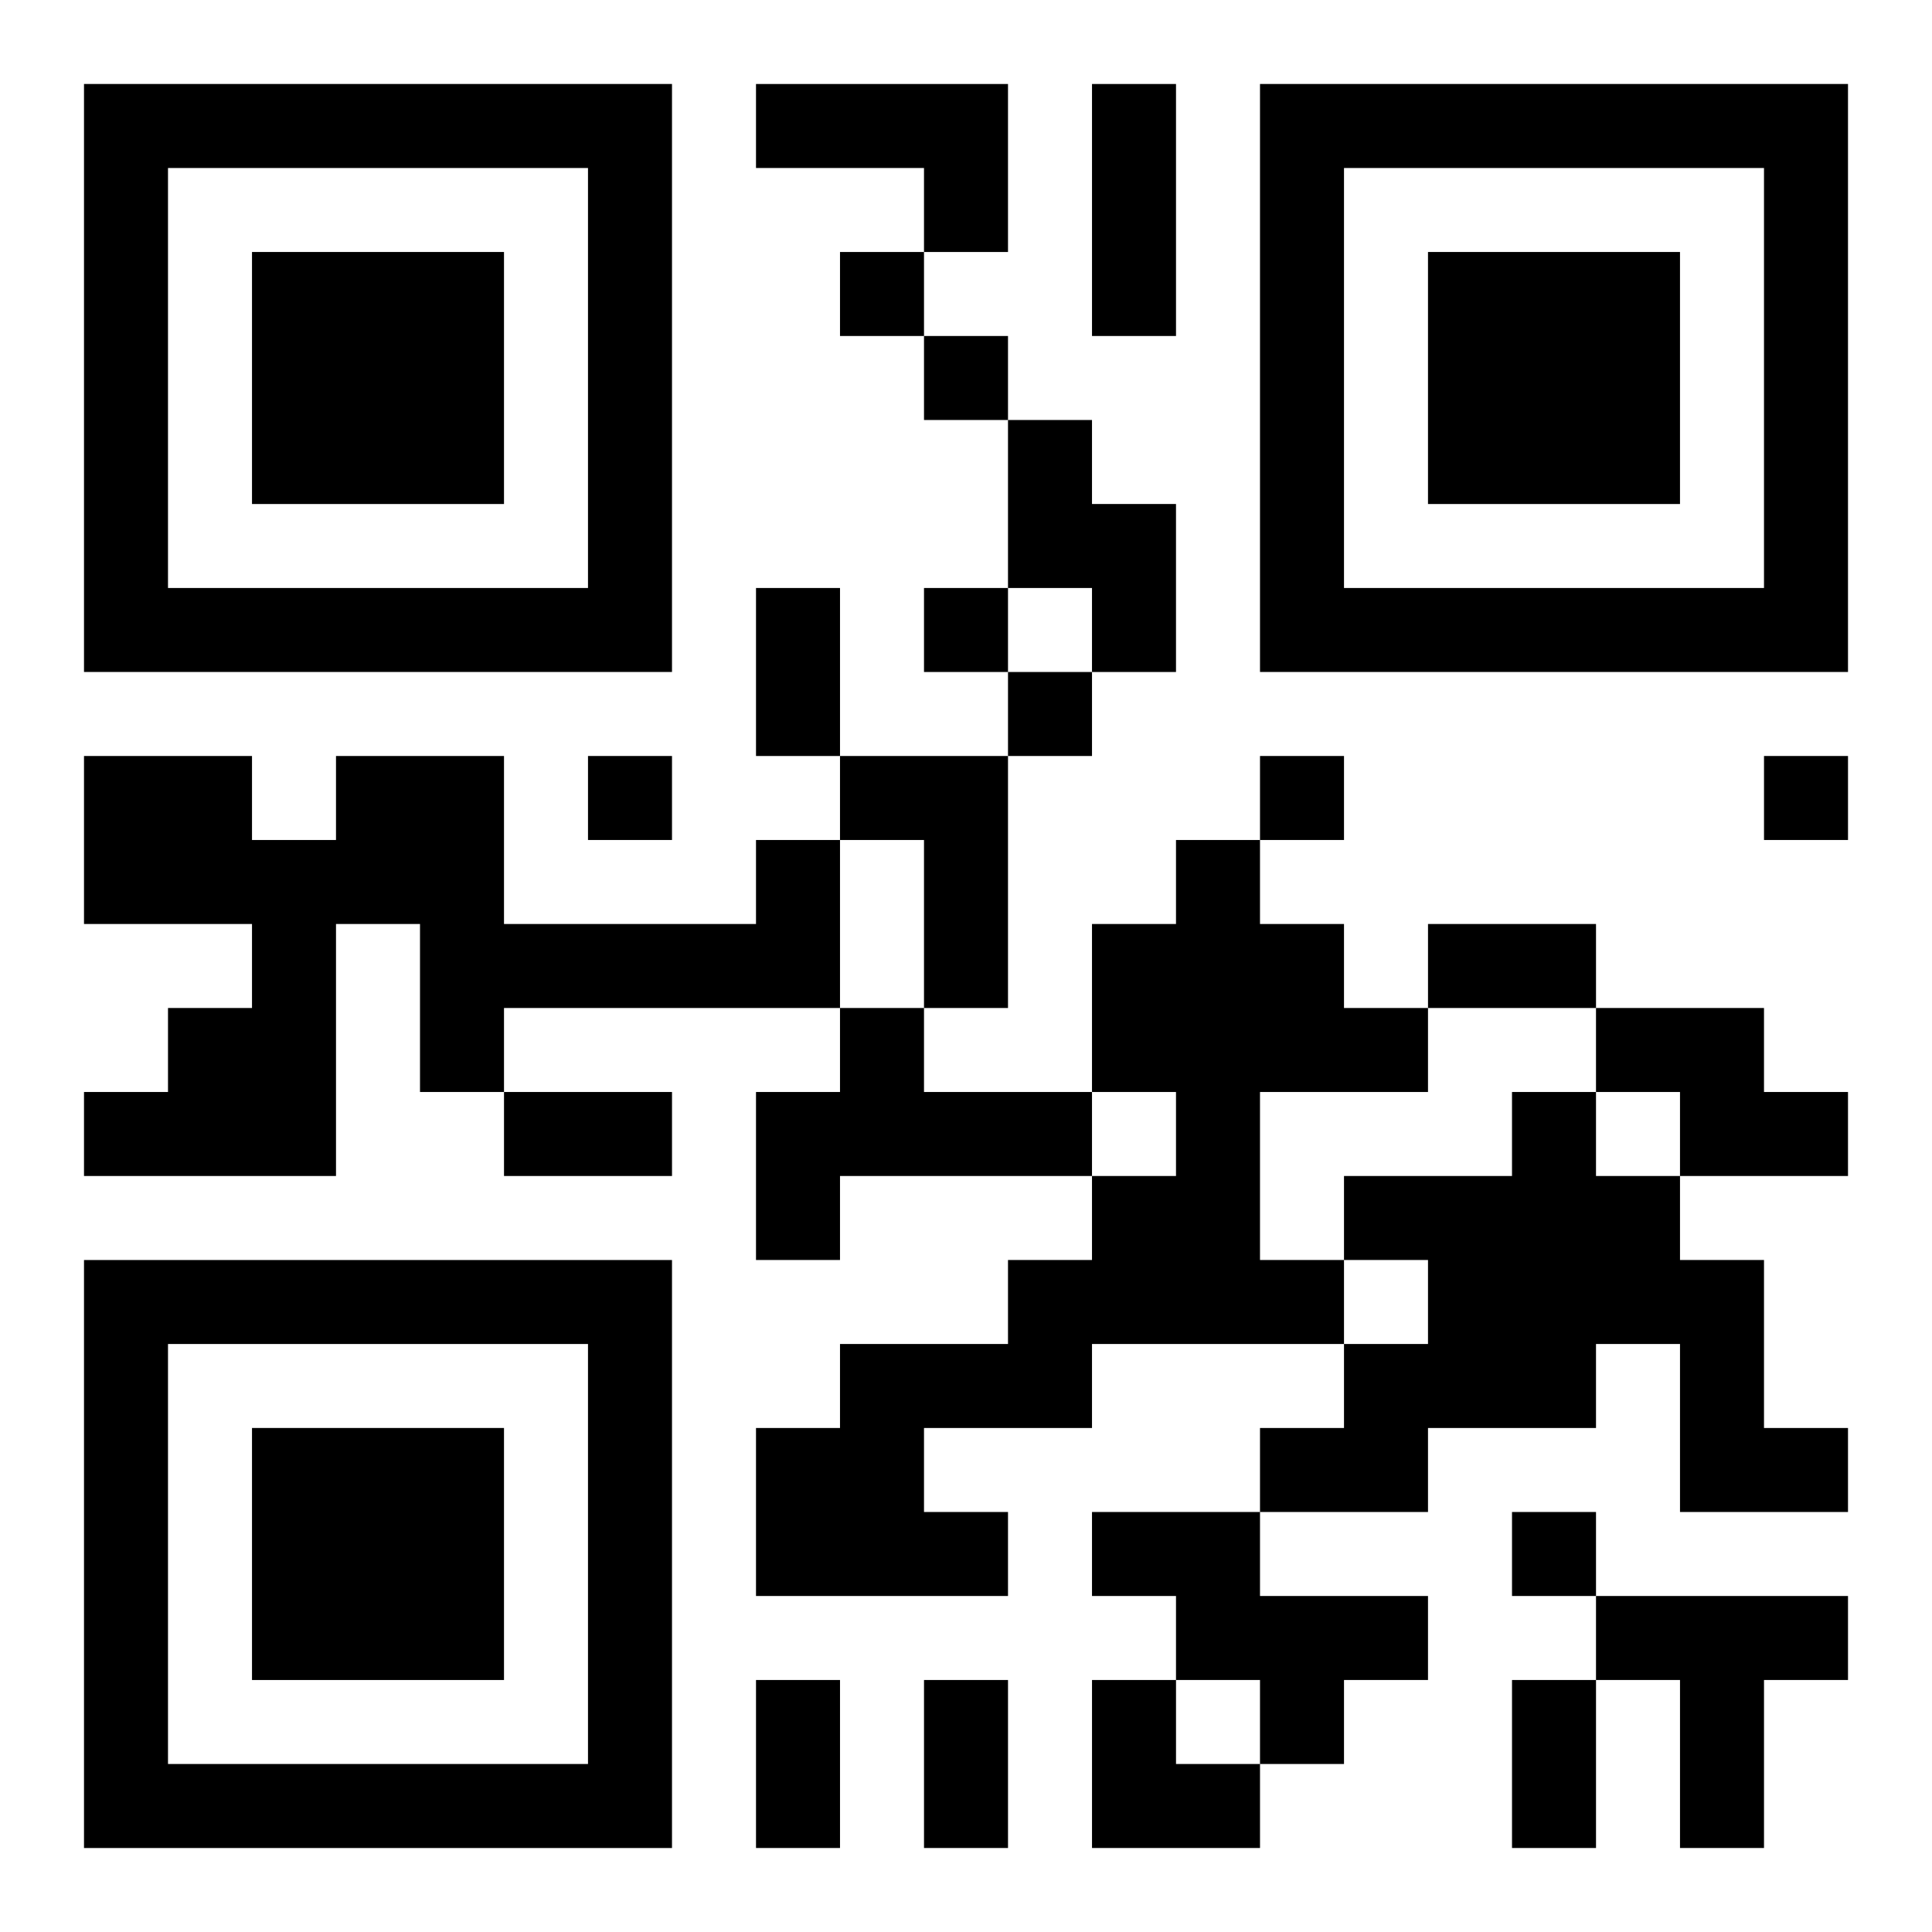
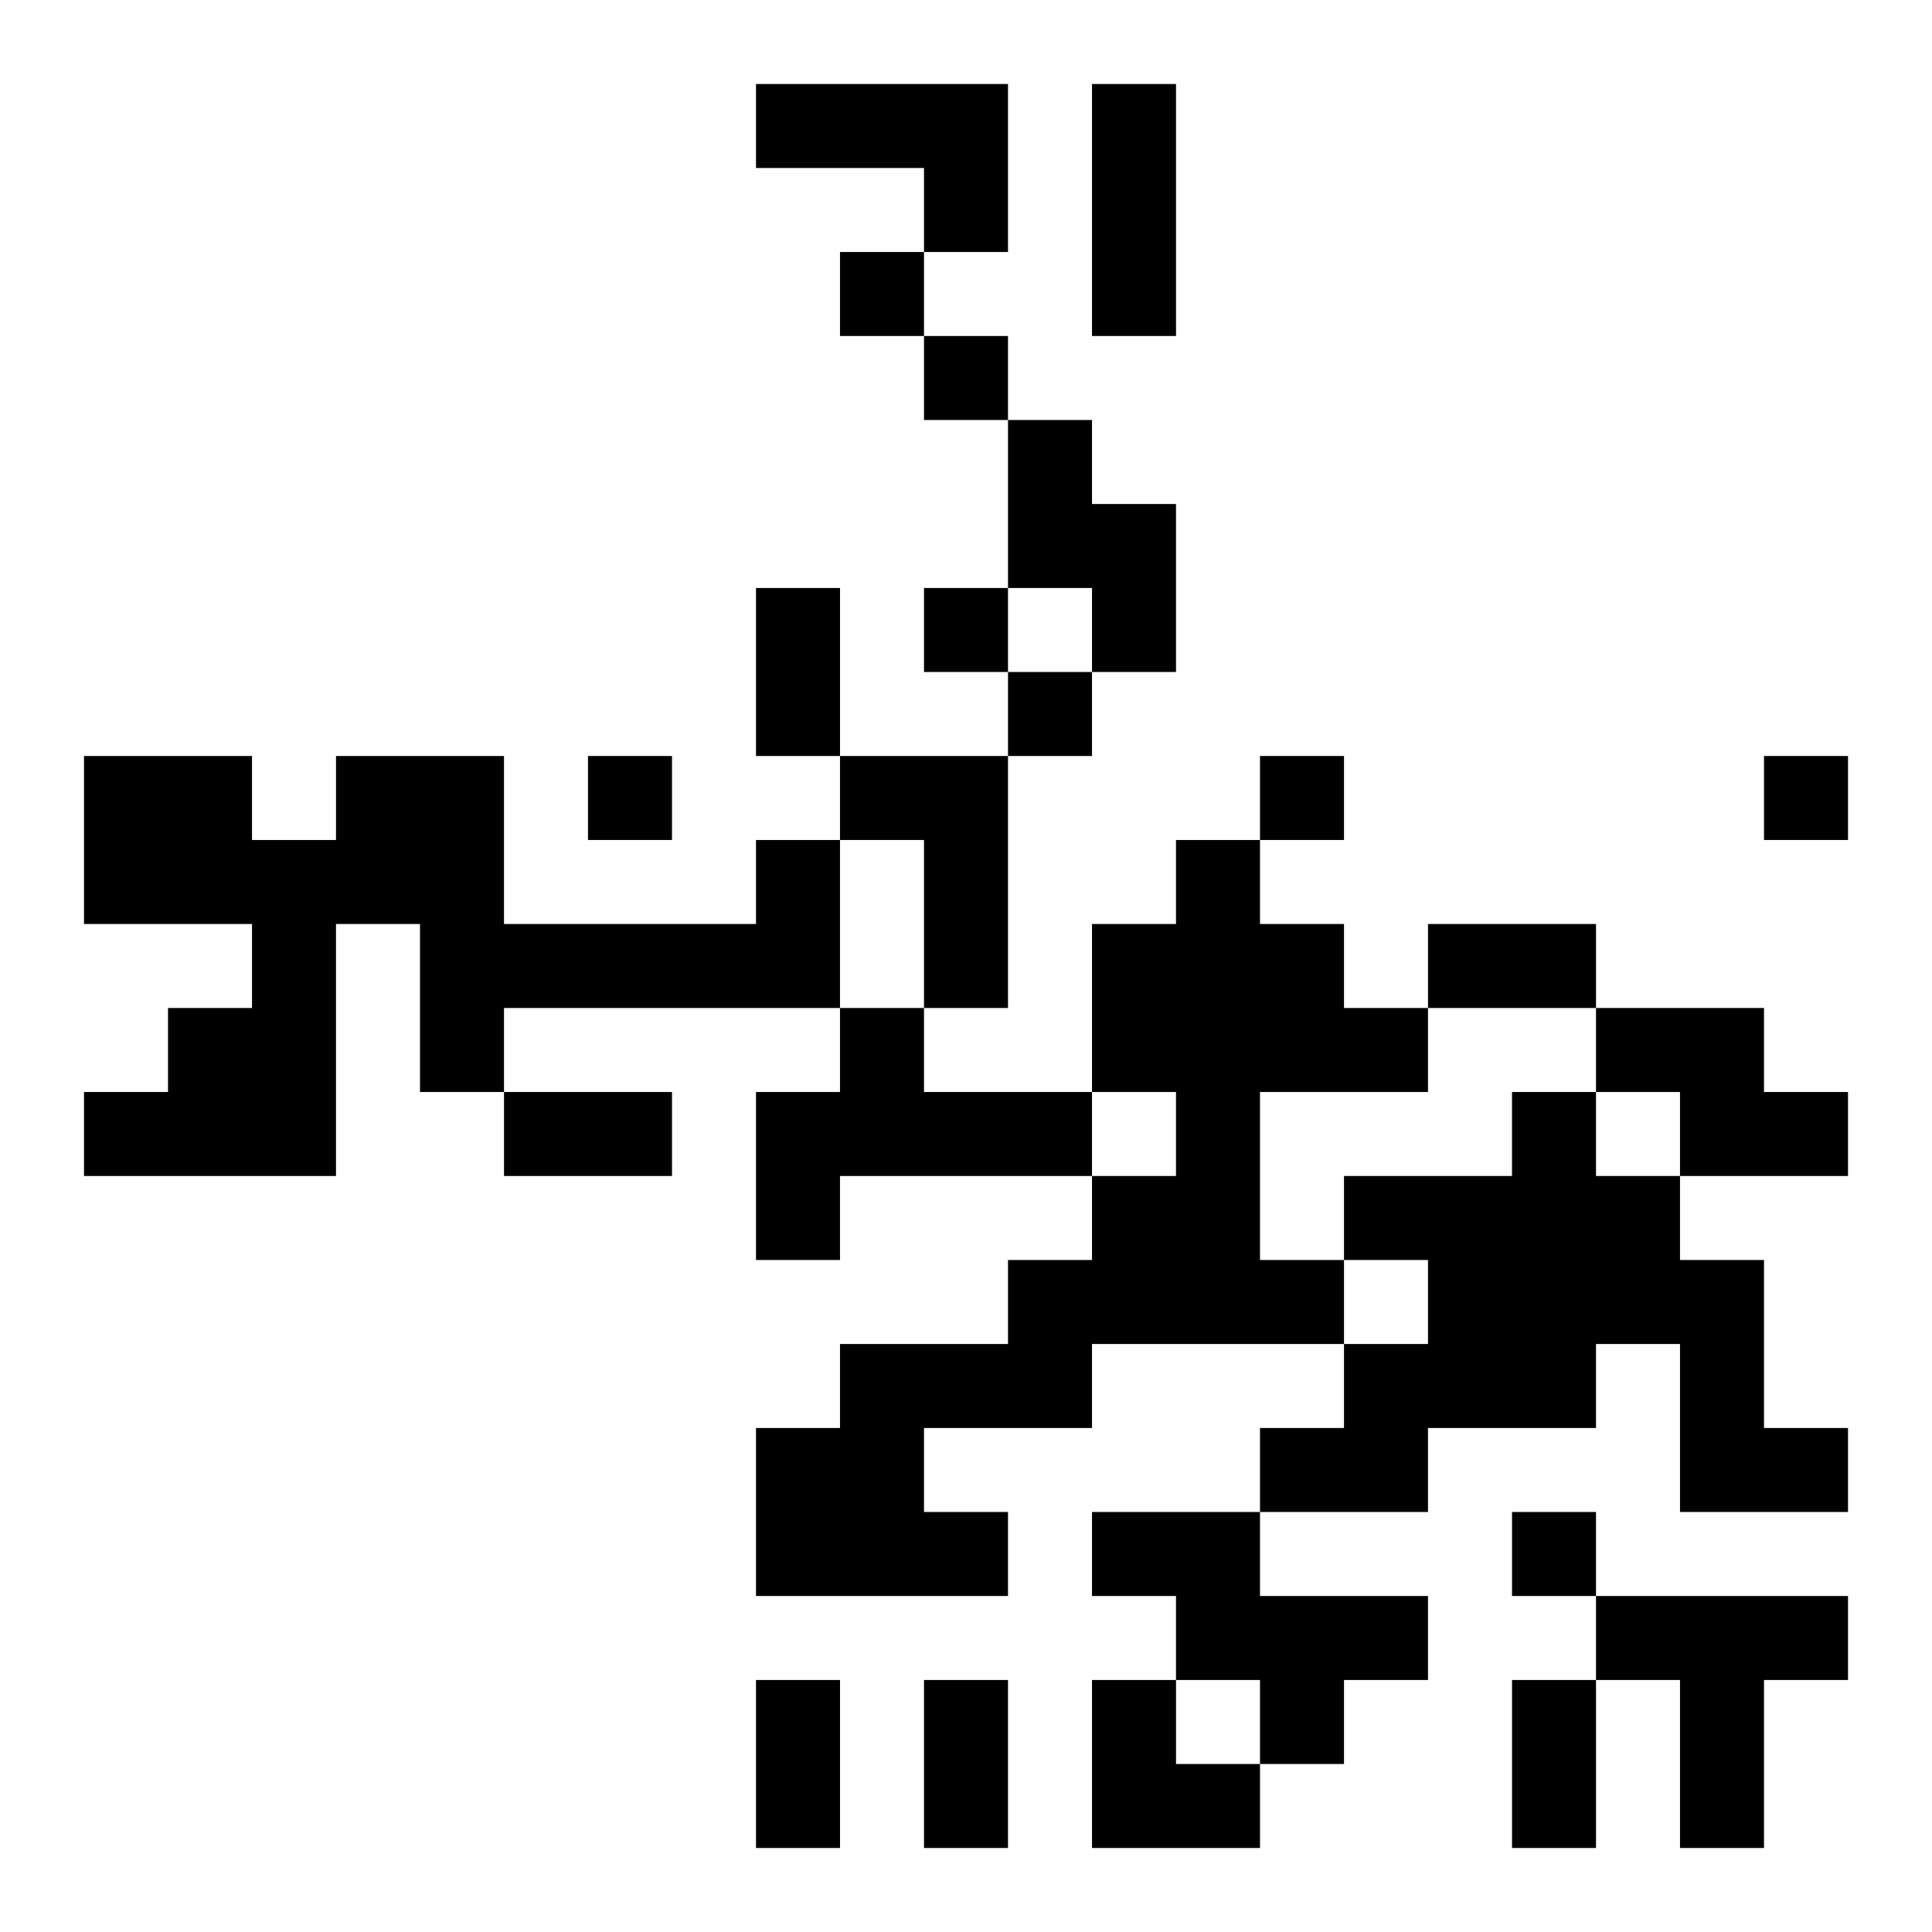
<svg xmlns="http://www.w3.org/2000/svg" xmlns:xlink="http://www.w3.org/1999/xlink" width="250" height="250" baseProfile="full" version="1.1" viewBox="-1 -1 23 23">
  <symbol id="a">
-     <path d="m0 7v7h7v-7h-7zm1 1h5v5h-5v-5zm1 1v3h3v-3h-3z" />
-   </symbol>
+     </symbol>
  <use y="-7" xlink:href="#a" />
  <use y="7" xlink:href="#a" />
  <use x="14" y="-7" xlink:href="#a" />
  <path d="m8 0h3v2h-1v-1h-2v-1m3 4h1v1h1v2h-1v-1h-1v-2m-2 4h2v3h-1v-2h-1v-1m-1 1h1v2h-4v1h-1v-2h-1v3h-3v-1h1v-1h1v-1h-2v-2h2v1h1v-1h2v2h3v-1m5 0h1v1h1v1h1v1h-2v2h1v1h-3v1h-2v1h1v1h-3v-2h1v-1h2v-1h1v-1h1v-1h-1v-2h1v-1m-4 2h1v1h2v1h-3v1h-1v-2h1v-1m9 0h2v1h1v1h-2v-1h-1v-1m-1 1h1v1h1v1h1v2h1v1h-2v-2h-1v1h-2v1h-2v-1h1v-1h1v-1h-1v-1h2v-1m-5 5h2v1h2v1h-1v1h-1v-1h-1v-1h-1v-1m6 1h3v1h-1v2h-1v-2h-1v-1m-9-16v1h1v-1h-1m1 1v1h1v-1h-1m0 3v1h1v-1h-1m1 1v1h1v-1h-1m-5 1v1h1v-1h-1m8 0v1h1v-1h-1m6 0v1h1v-1h-1m-3 9v1h1v-1h-1m-5-17h1v3h-1v-3m-4 6h1v2h-1v-2m8 4h2v1h-2v-1m-11 2h2v1h-2v-1m3 7h1v2h-1v-2m2 0h1v2h-1v-2m7 0h1v2h-1v-2m-5 0h1v1h1v1h-2z" />
</svg>